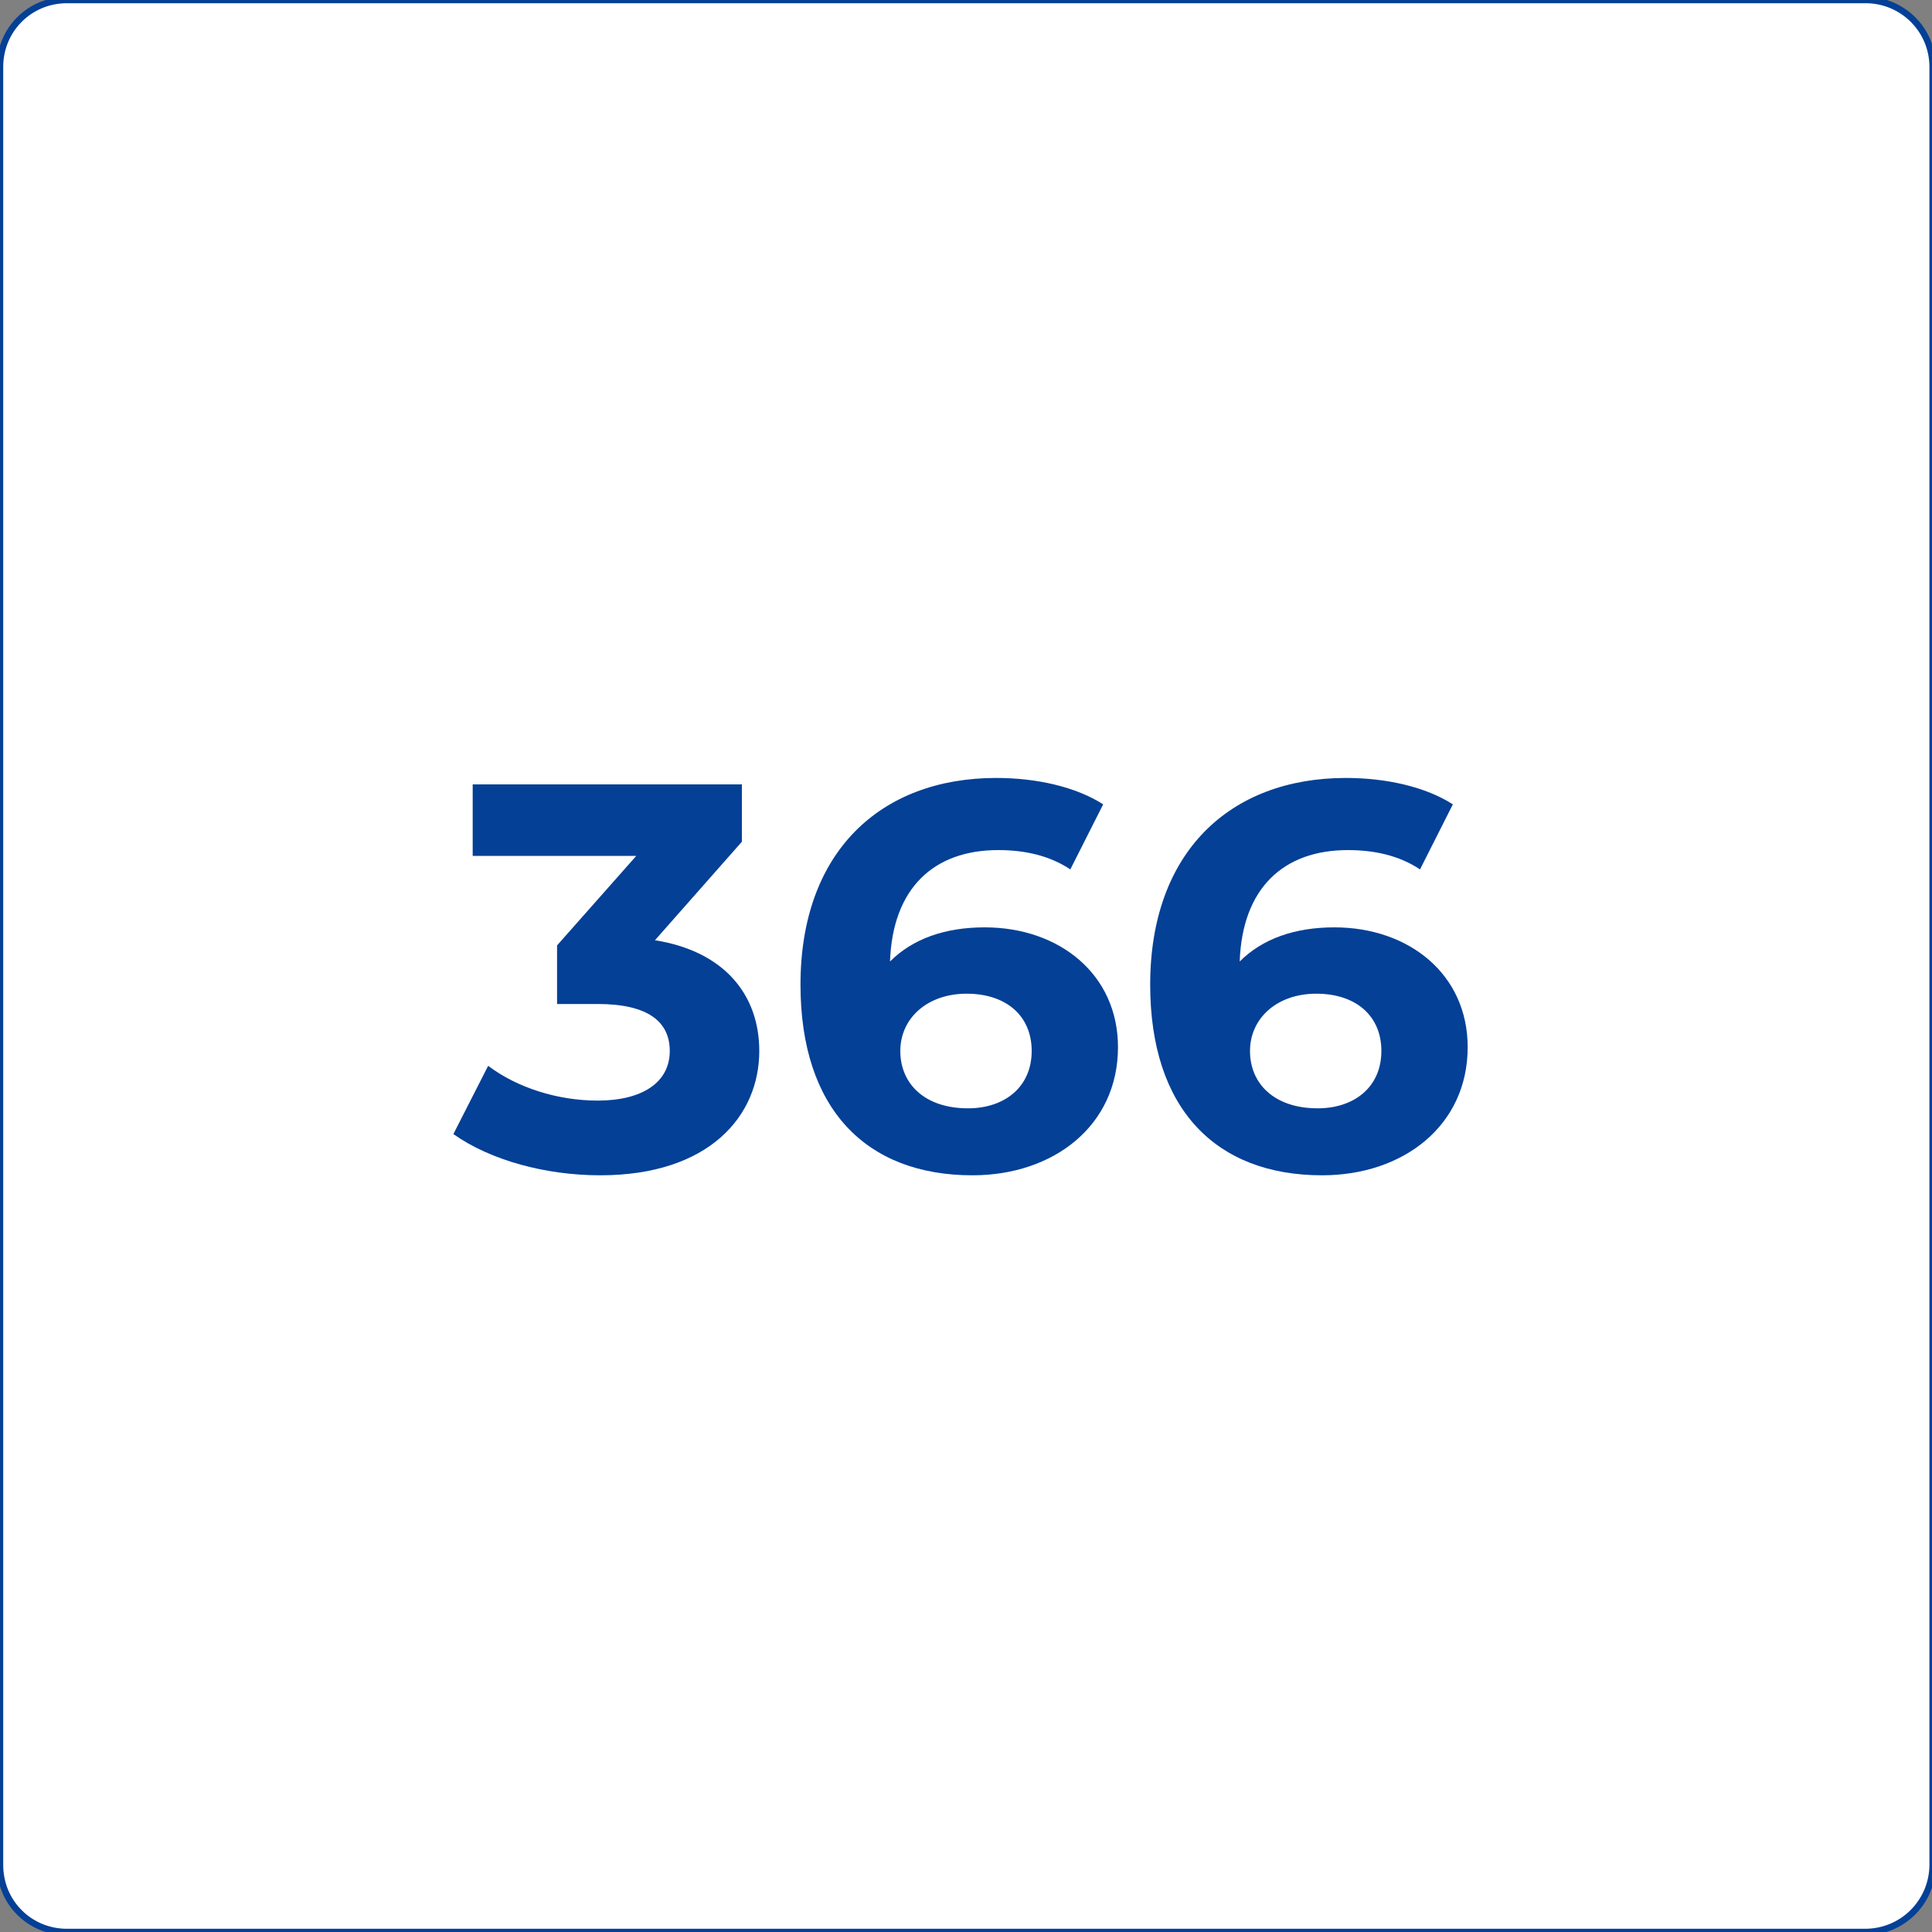
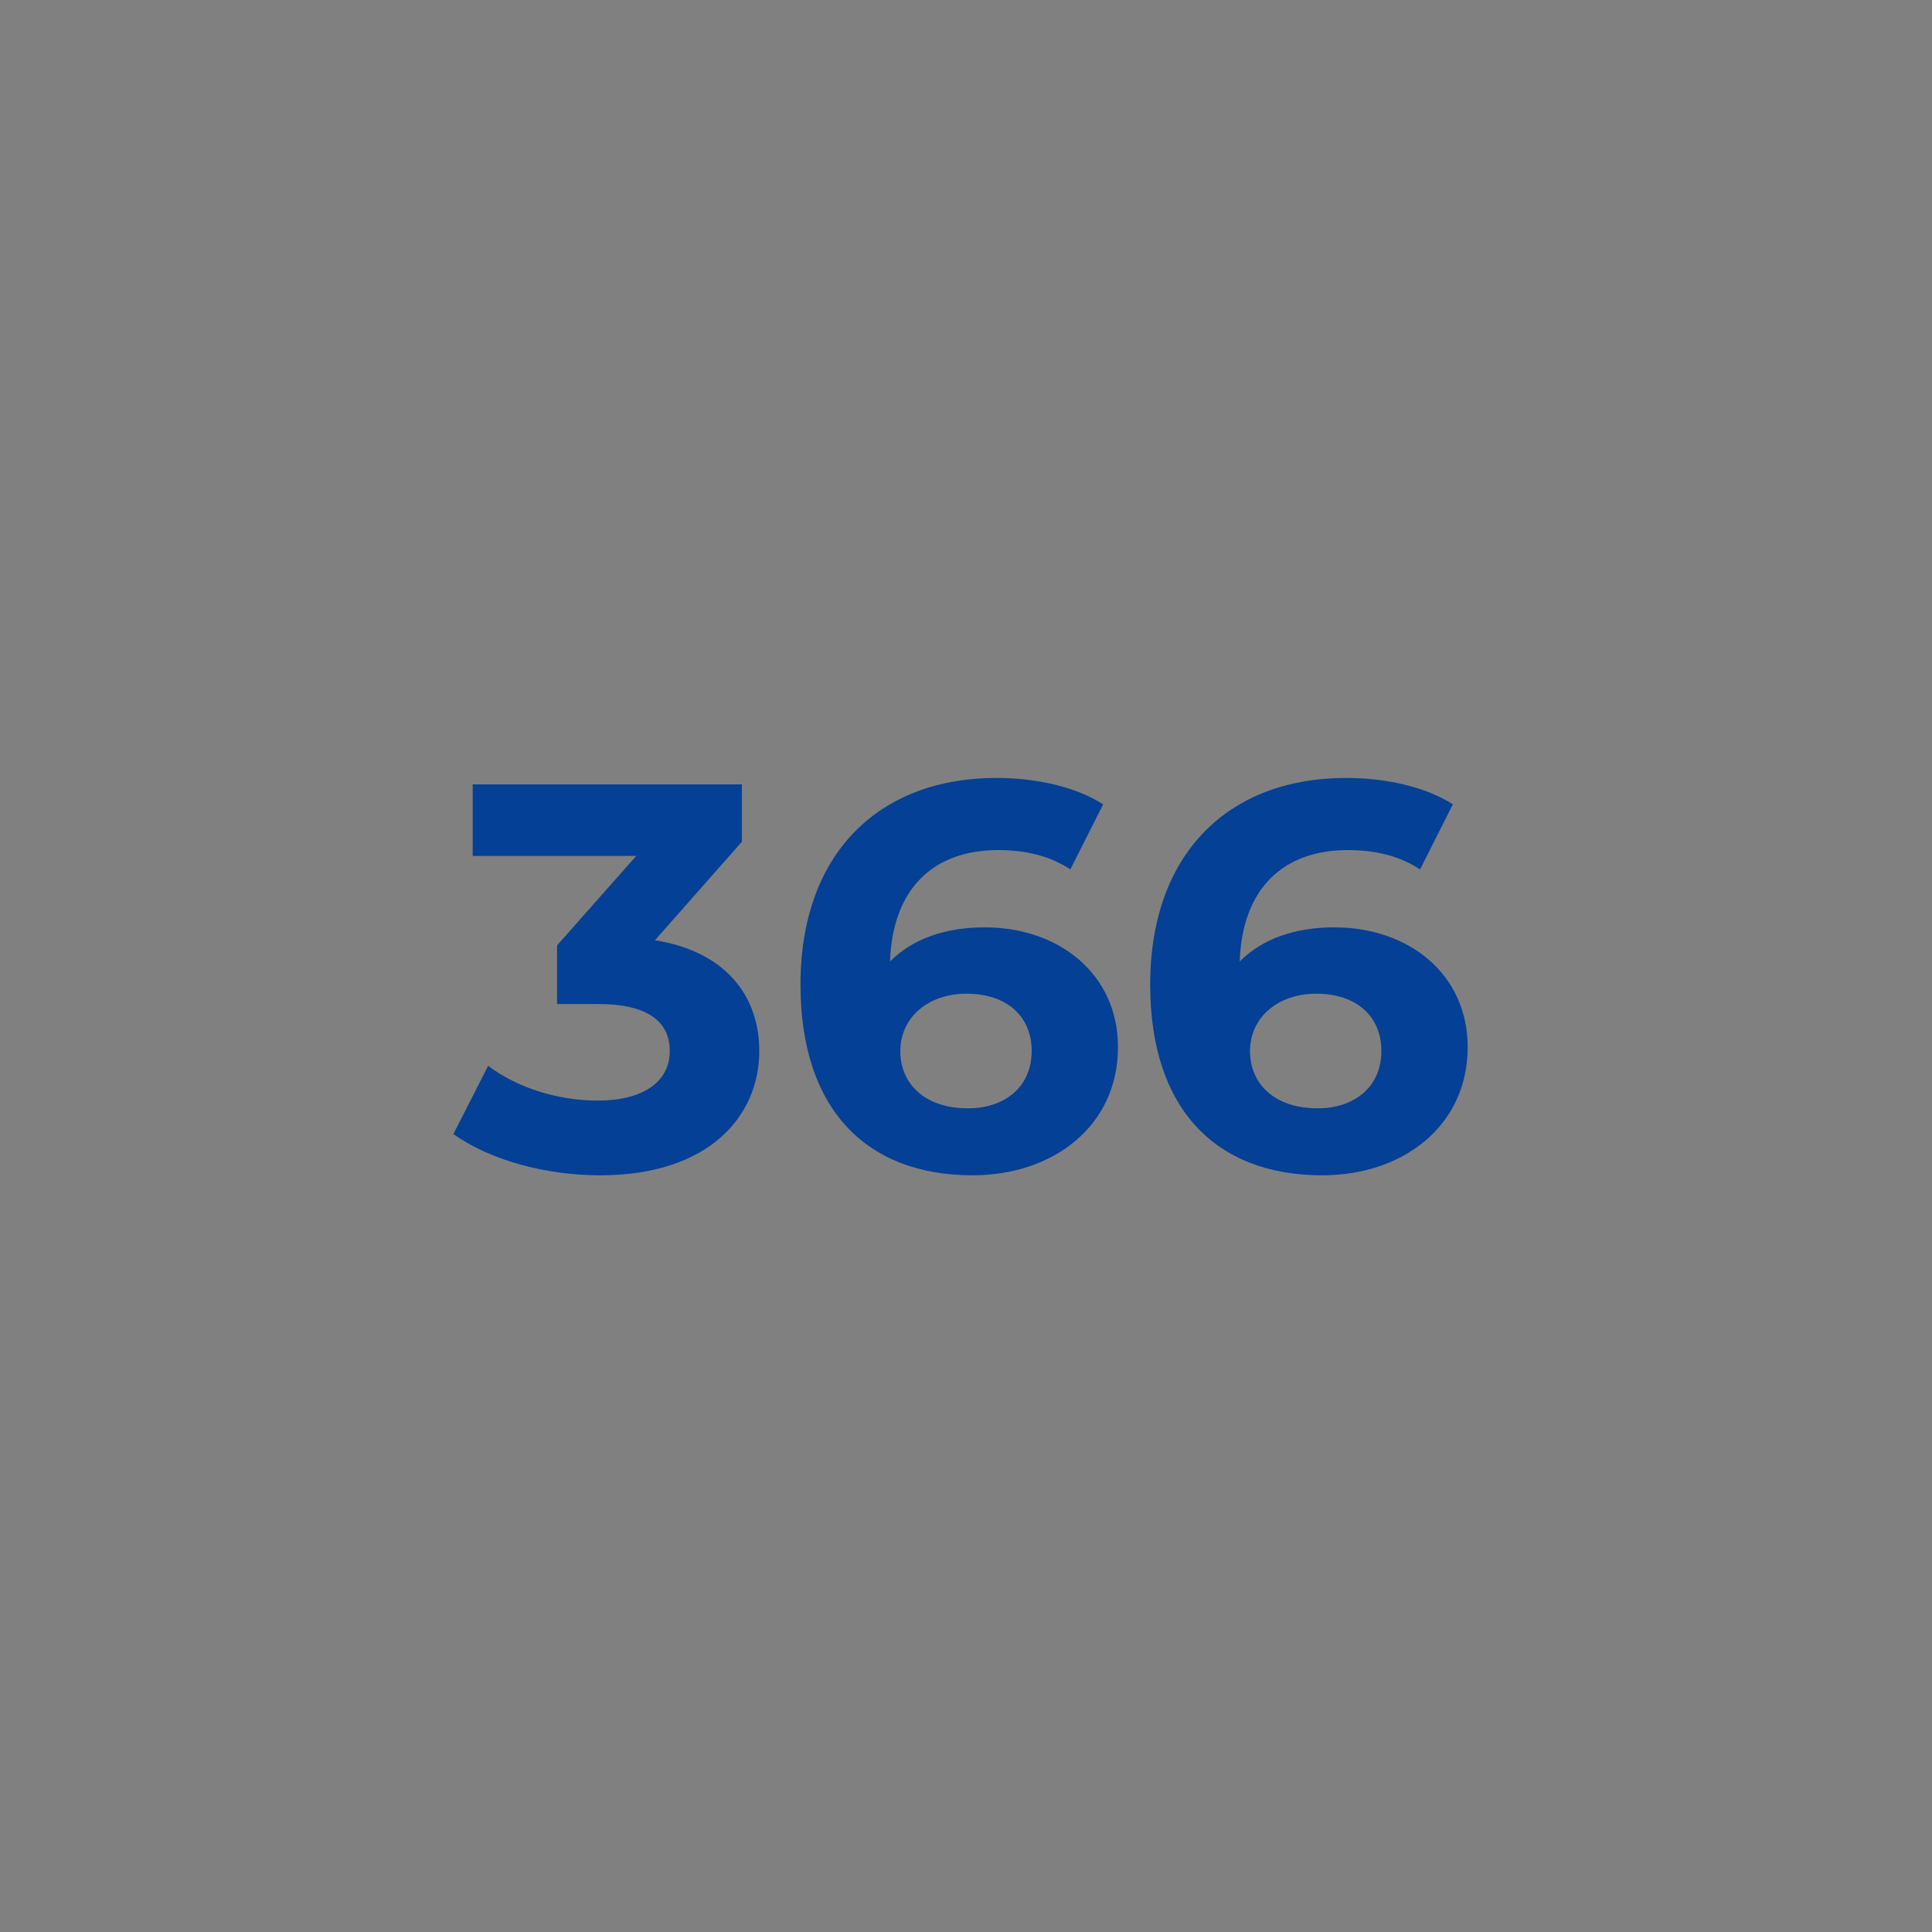
<svg xmlns="http://www.w3.org/2000/svg" id="Layer_1" x="0px" y="0px" viewBox="0 0 300 300" style="enable-background:new 0 0 300 300;" xml:space="preserve">
  <rect x="0" y="0" width="300" height="300" fill="#808080" stroke="none" />
  <style type="text/css">	.st0{fill:#FFFFFF;stroke:#034096;stroke-miterlimit:10;}	.st1{fill:#034096;}</style>
-   <path class="st0" d="M289.6,300H10.4C4.6,300,0,295.4,0,289.6V10.4C0,4.6,4.6,0,10.4,0h279.3c5.7,0,10.4,4.6,10.4,10.4v279.3 C300,295.4,295.4,300,289.6,300z" />
  <g>
    <path class="st1" d="M117.9,163.2c0,10.1-7.8,19.3-24.7,19.3c-8.4,0-17-2.3-22.8-6.4l5.4-10.6c4.5,3.4,10.8,5.4,17,5.4  c6.9,0,11.2-2.8,11.2-7.7c0-4.5-3.3-7.3-11.2-7.3h-6.3v-9.1l12.3-13.9H73.4v-11.1h41.8v8.9L101.7,146  C112.4,147.7,117.9,154.4,117.9,163.2z" />
    <path class="st1" d="M173.6,162.6c0,12.2-10,19.9-22.6,19.9c-16.5,0-26.7-10.3-26.7-29.6c0-20.6,12.4-32.1,30.4-32.1  c6.3,0,12.4,1.4,16.6,4.1l-5.1,10.1c-3.3-2.2-7.2-3-11.2-3c-10,0-16.4,5.9-16.8,17.3c3.5-3.5,8.5-5.3,14.7-5.3  C164.5,144,173.6,151.3,173.6,162.6z M160.2,163.2c0-5.5-4-8.9-10.1-8.9c-6.1,0-10.3,3.8-10.3,8.9c0,5.1,3.8,8.9,10.5,8.9  C156.1,172.1,160.2,168.7,160.2,163.2z" />
    <path class="st1" d="M227.9,162.6c0,12.2-10,19.9-22.6,19.9c-16.5,0-26.7-10.3-26.7-29.6c0-20.6,12.4-32.1,30.4-32.1  c6.3,0,12.4,1.4,16.6,4.1l-5.1,10.1c-3.3-2.2-7.2-3-11.2-3c-10,0-16.4,5.9-16.8,17.3c3.5-3.5,8.5-5.3,14.7-5.3  C218.8,144,227.9,151.3,227.9,162.6z M214.5,163.2c0-5.5-4-8.9-10.1-8.9c-6.1,0-10.3,3.8-10.3,8.9c0,5.1,3.8,8.9,10.5,8.9  C210.4,172.1,214.5,168.7,214.5,163.2z" />
  </g>
</svg>